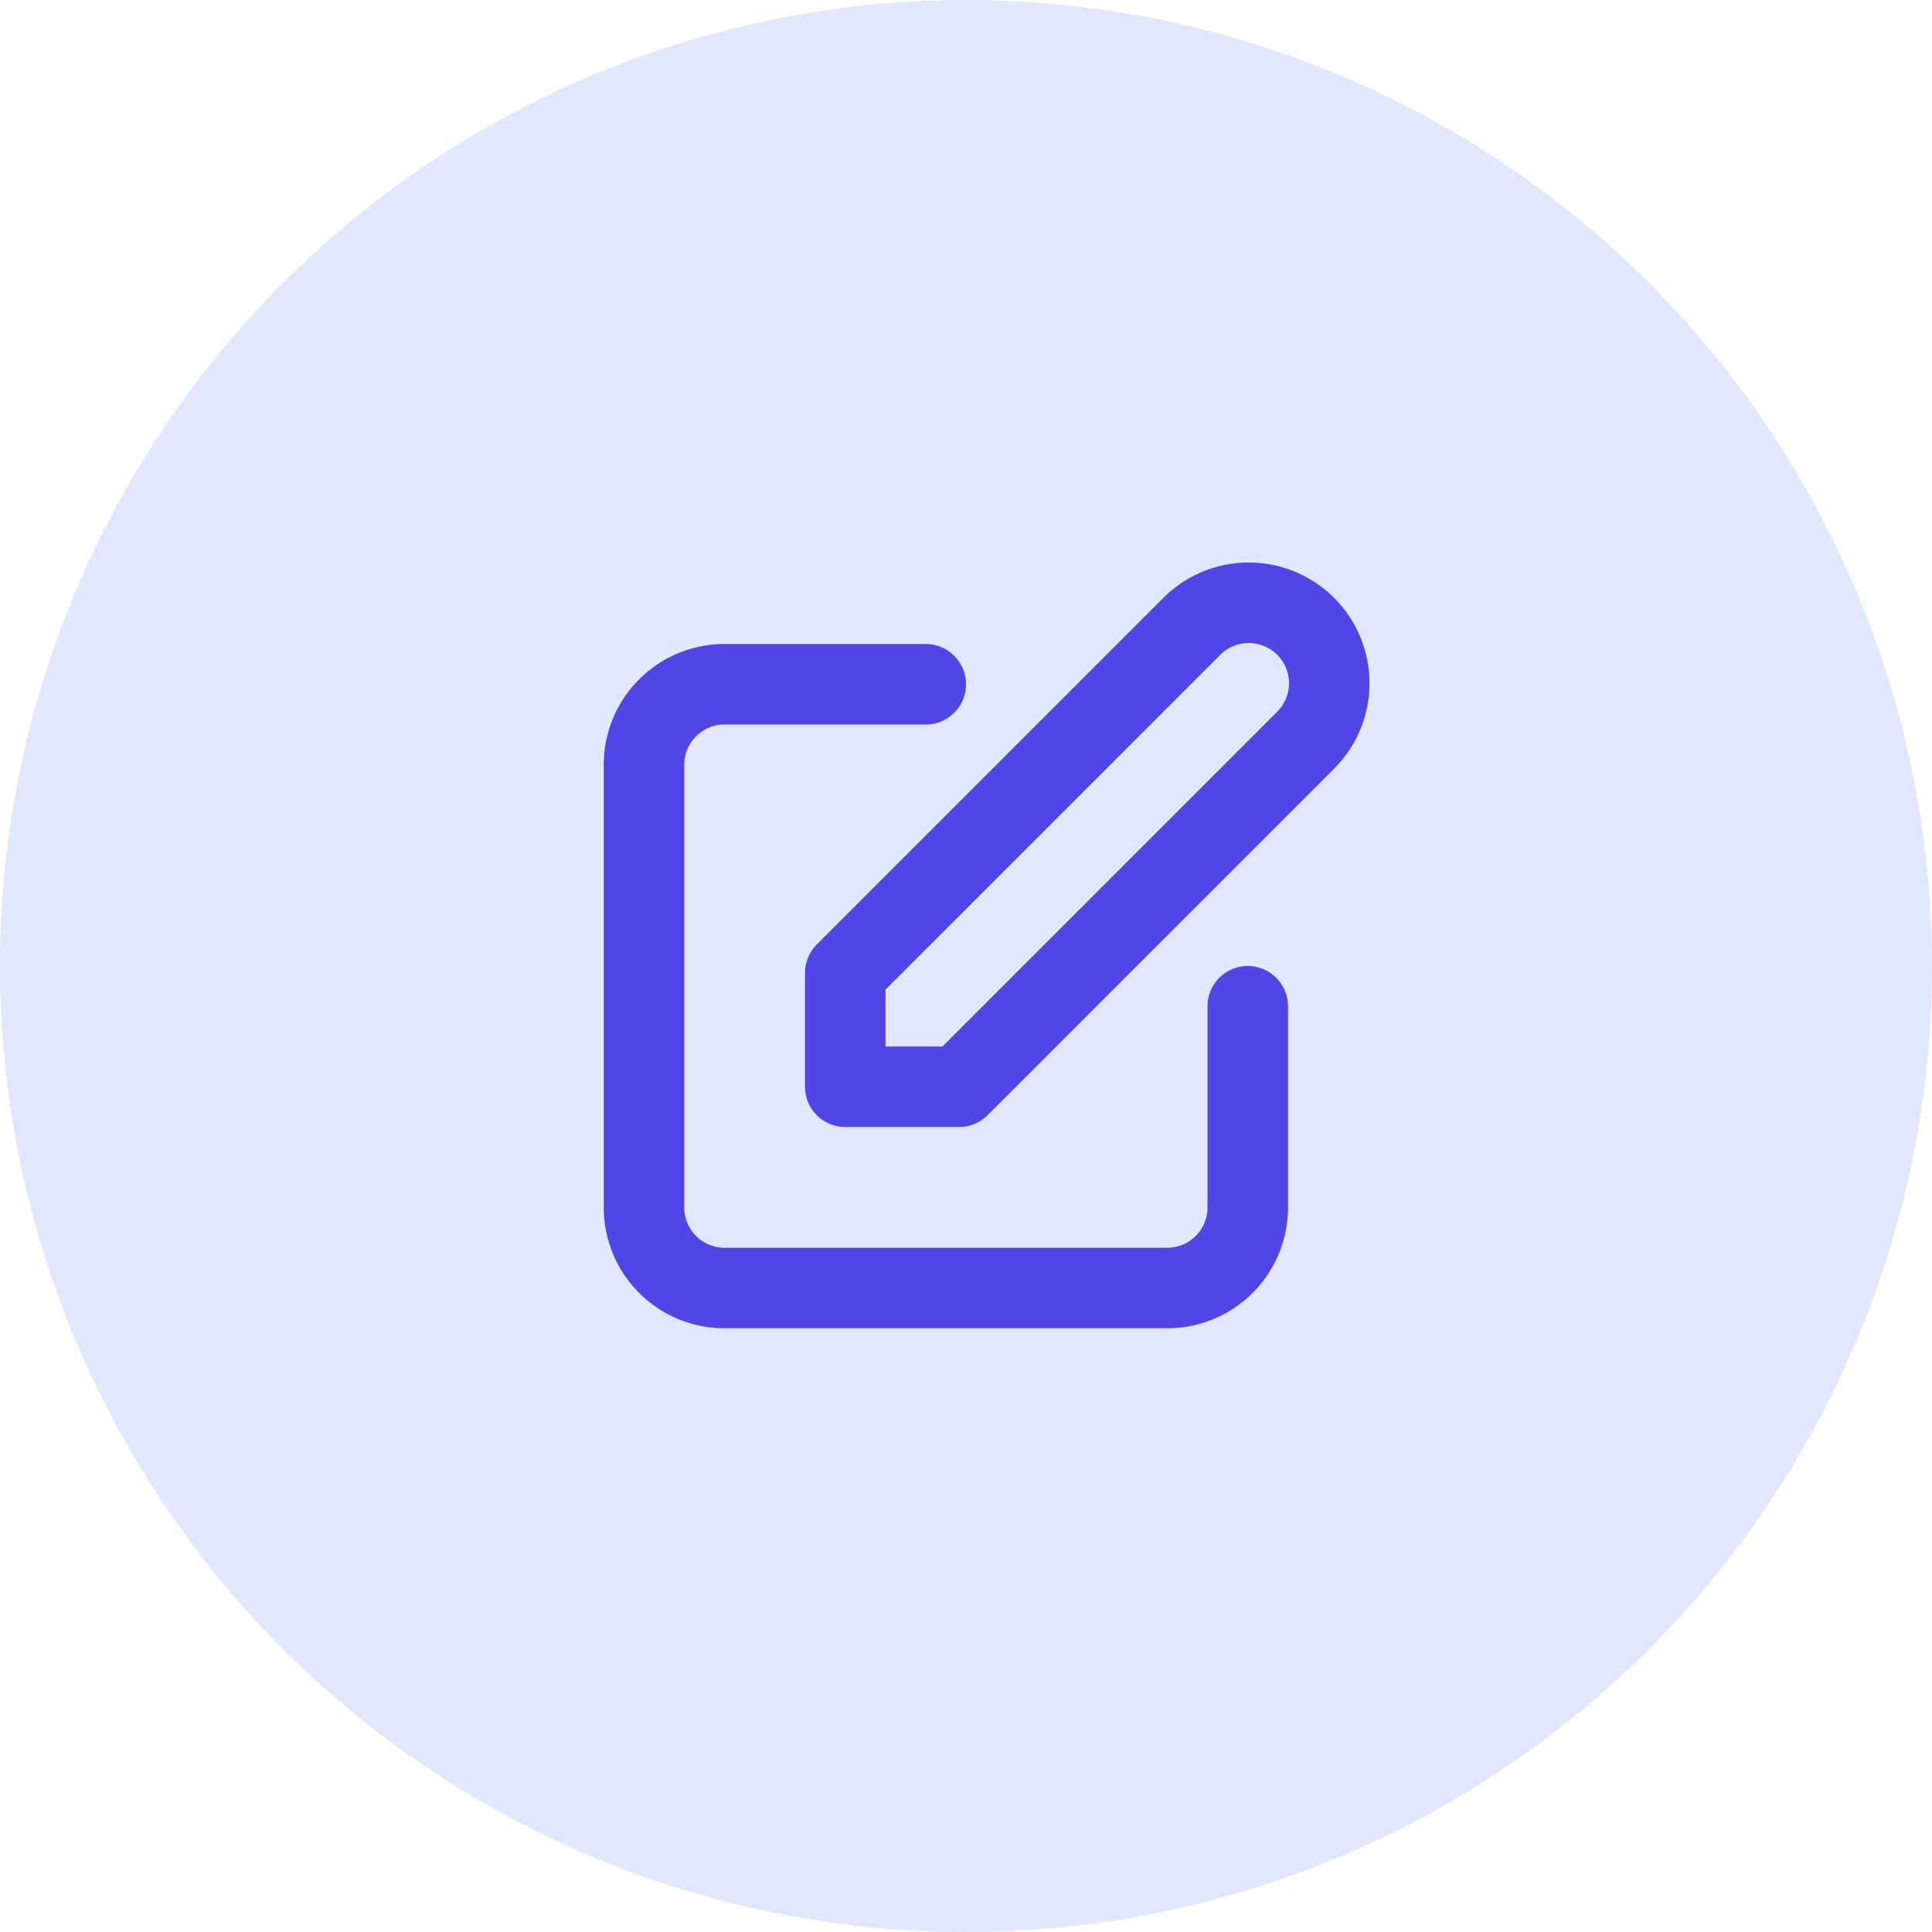
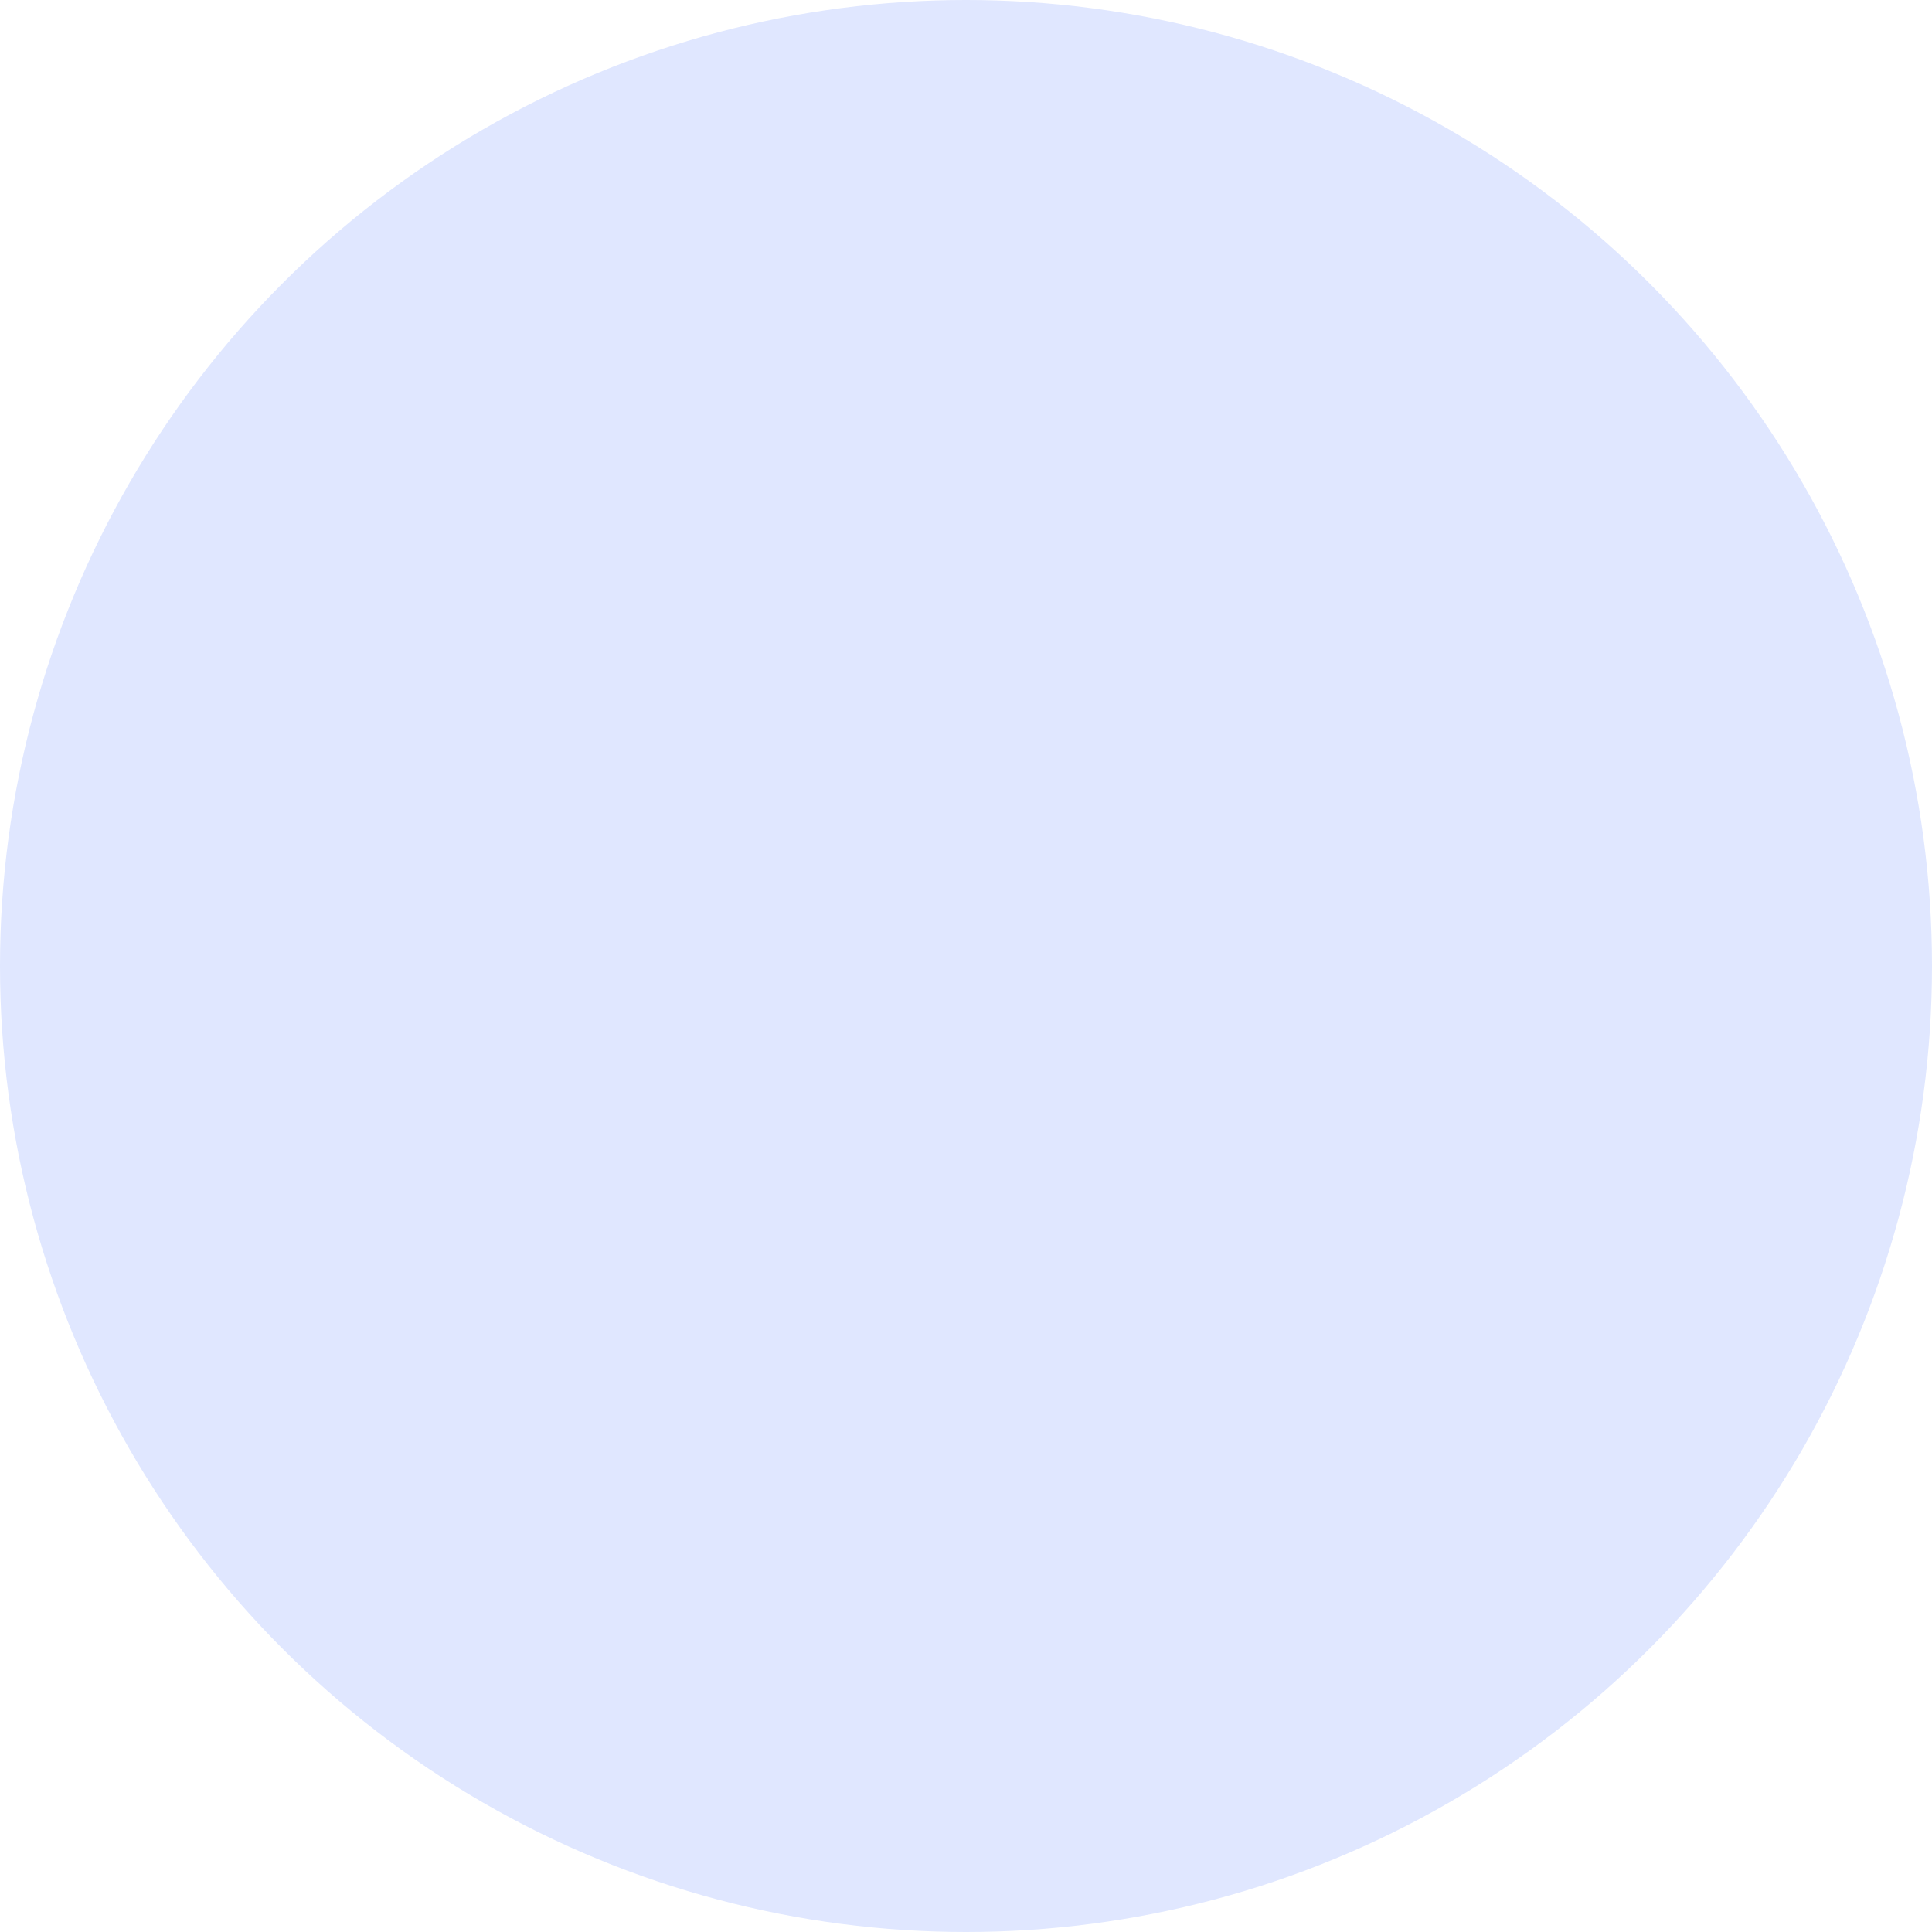
<svg xmlns="http://www.w3.org/2000/svg" width="64" height="64" viewBox="0 0 64 64">
  <circle cx="32" cy="32" r="32" fill="#E0E7FF" />
  <svg x="16" y="16" width="32" height="32" viewBox="0 0 24 24" fill="none">
-     <path d="M11 5H6a2 2 0 00-2 2v11a2 2 0 002 2h11a2 2 0 002-2v-5m-1.414-9.414a2 2 0 112.828 2.828L11.828 15H9v-2.828l8.586-8.586z" stroke="#4F46E5" stroke-width="2" stroke-linecap="round" stroke-linejoin="round" />
-   </svg>
+     </svg>
</svg>